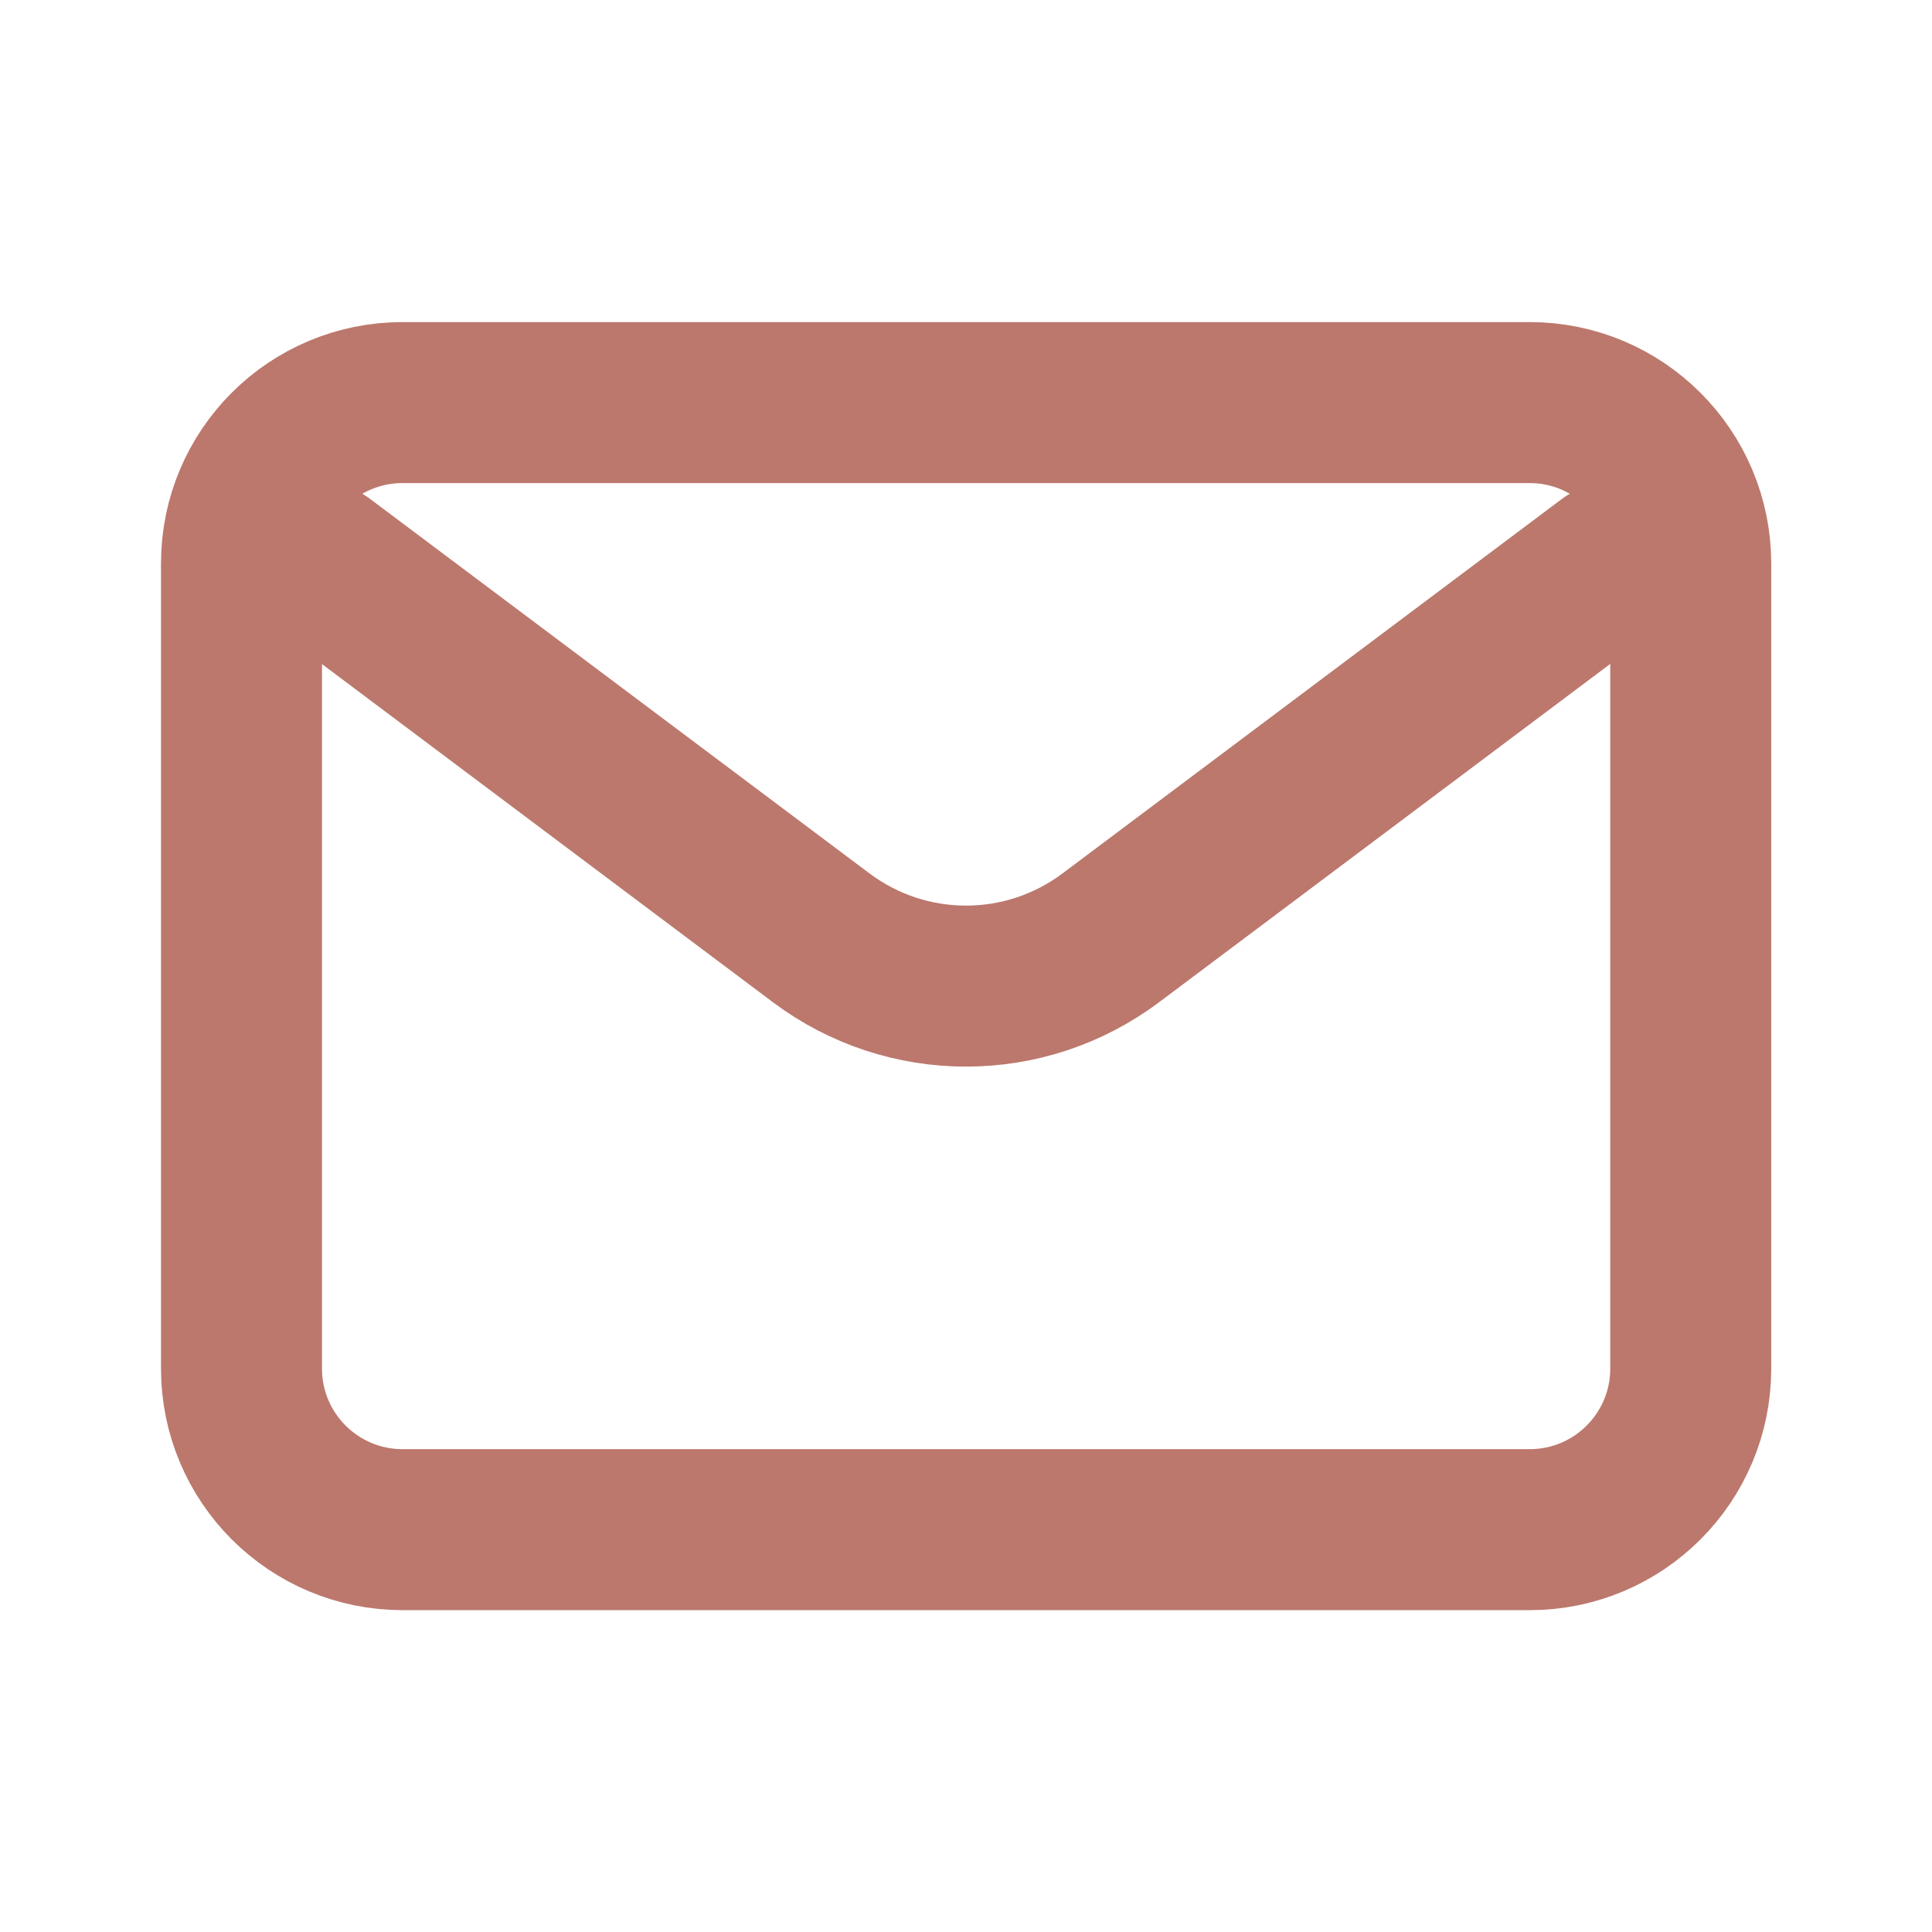
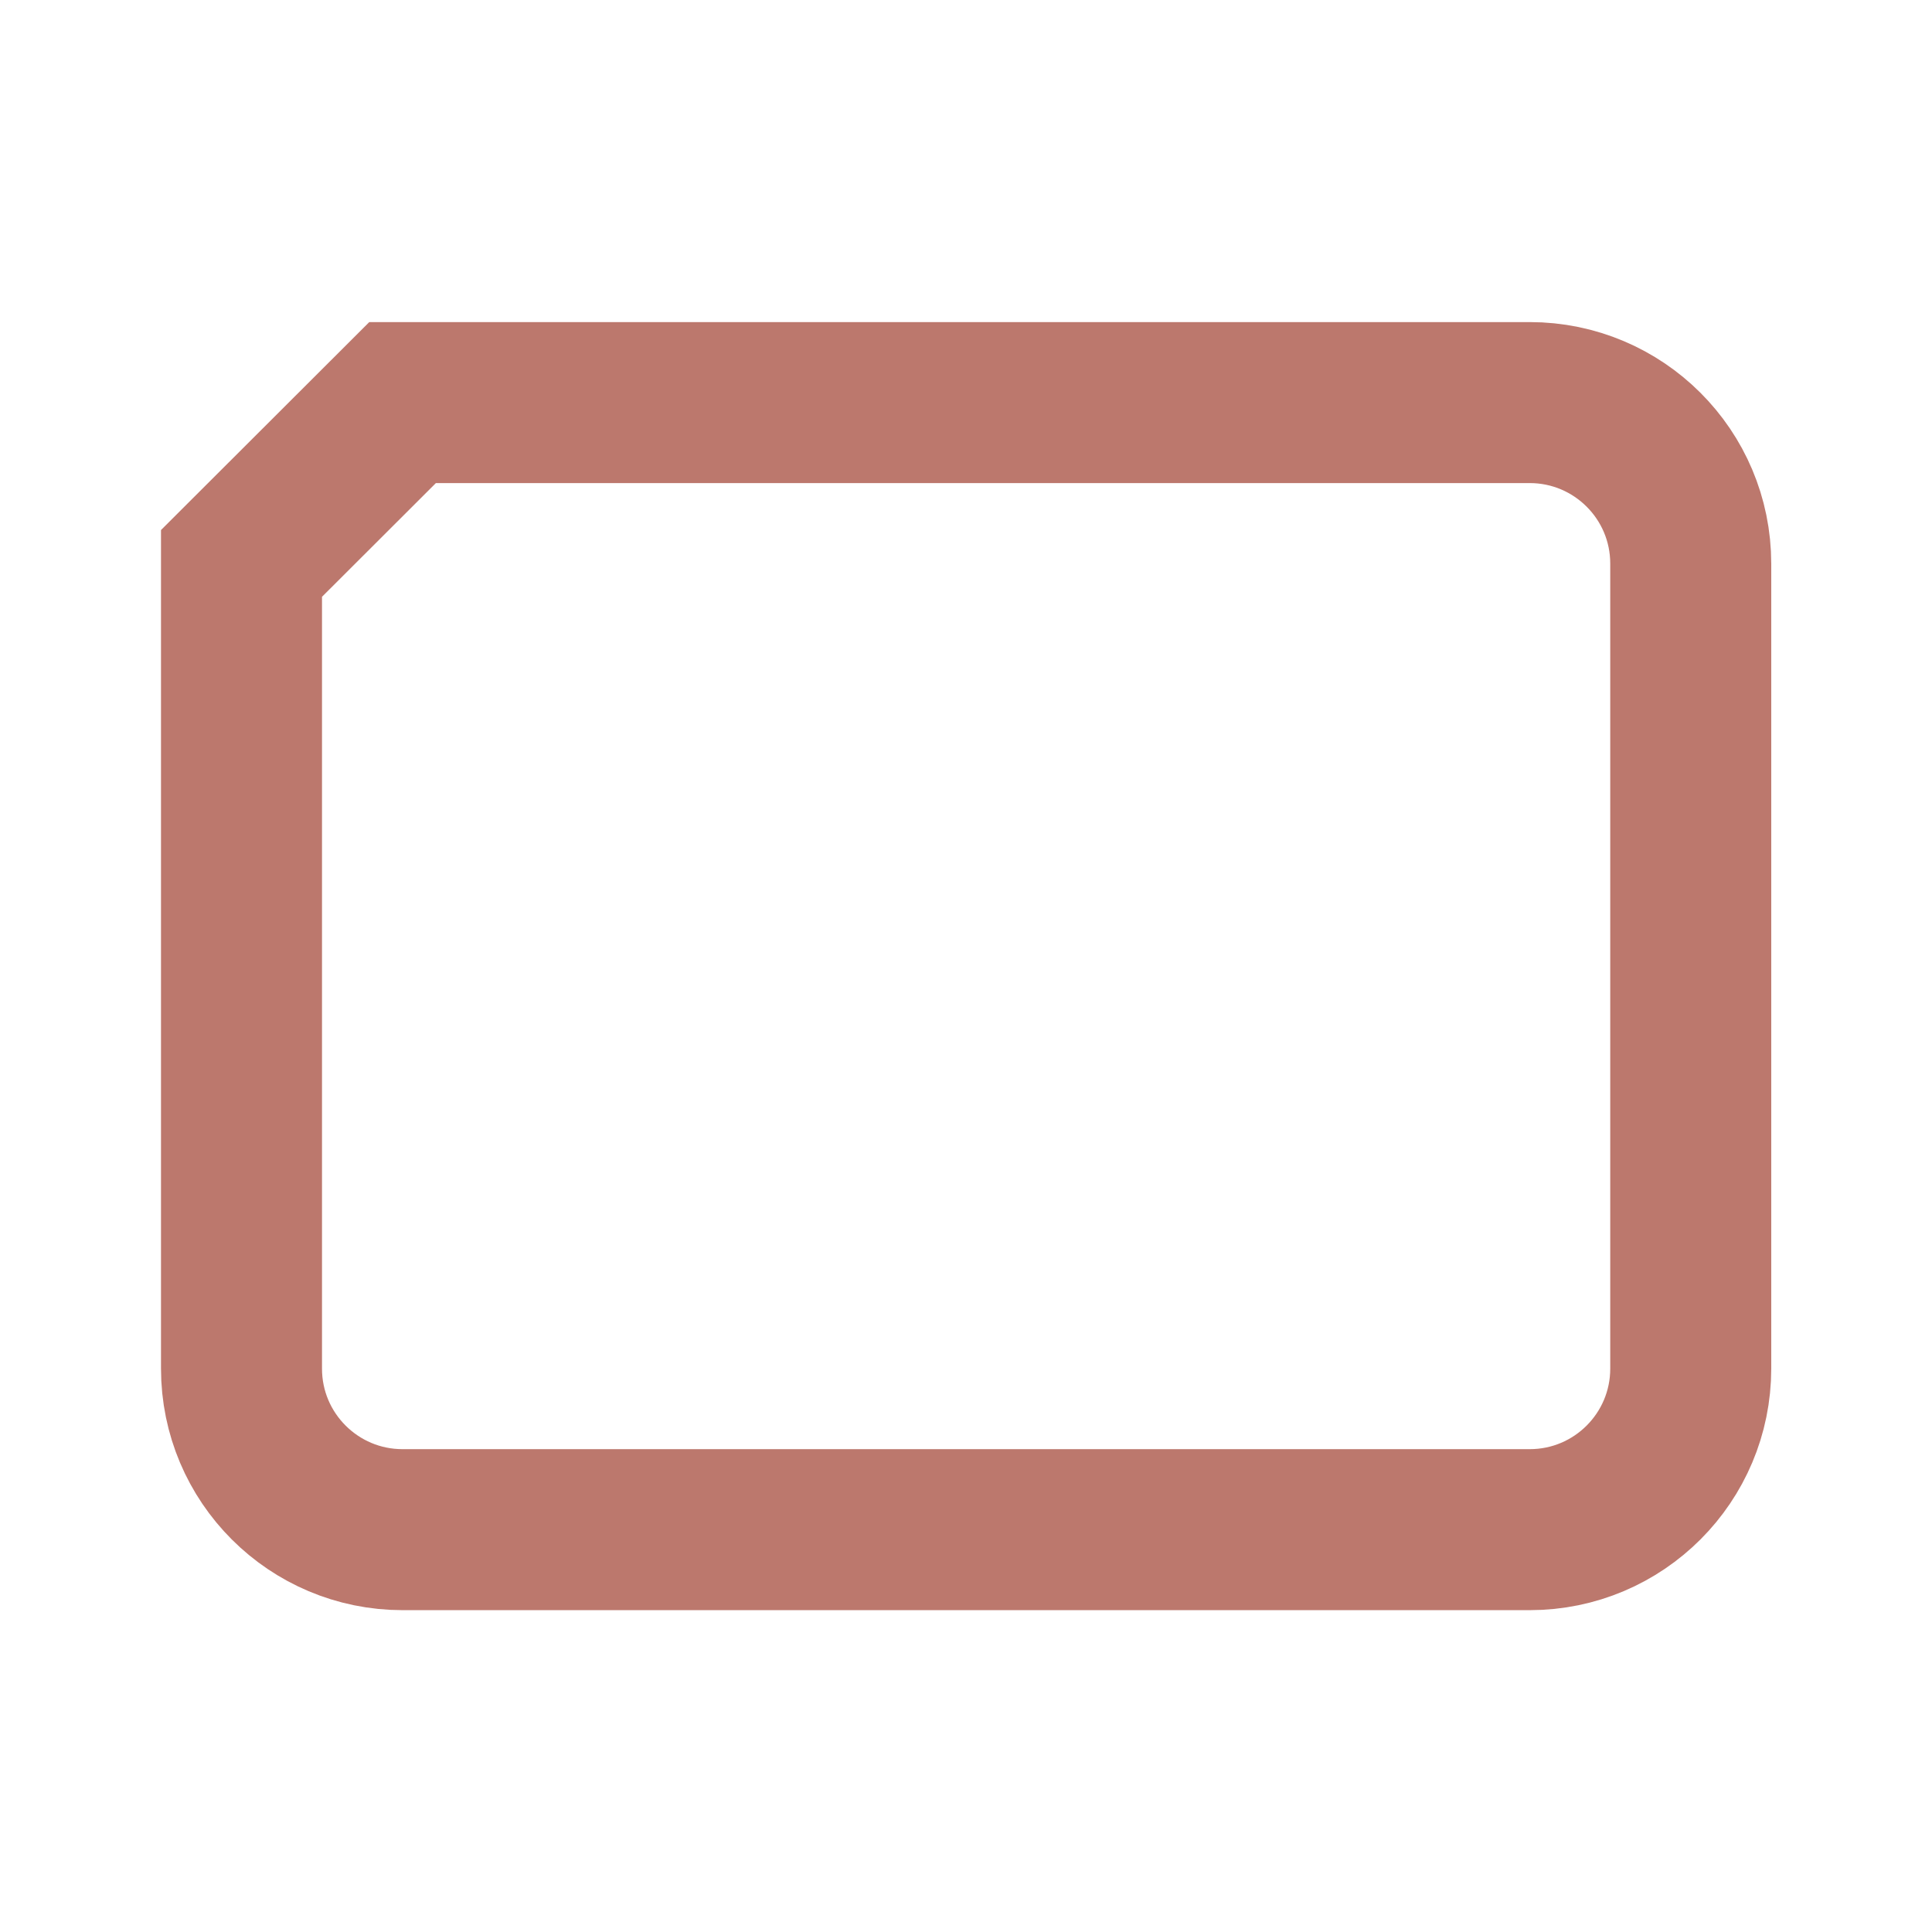
<svg xmlns="http://www.w3.org/2000/svg" id="Layer_1" x="0px" y="0px" viewBox="0 0 800 800" style="enable-background:new 0 0 800 800;" xml:space="preserve">
  <style type="text/css">	.st0{fill:none;stroke:#BC786D;stroke-width:66.667;stroke-linecap:round;stroke-linejoin:round;stroke-miterlimit:133.333;}	.st1{fill:none;stroke:#BC786D;stroke-width:66.667;stroke-linecap:round;stroke-miterlimit:133.333;}</style>
-   <path class="st0" d="M133.3,233.3l206.7,155c35.6,26.7,84.4,26.7,120,0l206.7-155" />
-   <path class="st1" d="M166.7,166.7h466.7c36.8,0,66.7,29.8,66.7,66.7v333.3c0,36.8-29.8,66.7-66.7,66.7H166.7 c-36.8,0-66.7-29.8-66.7-66.7V233.3C100,196.5,129.8,166.7,166.7,166.7z" />
+   <path class="st1" d="M166.7,166.7h466.7c36.8,0,66.7,29.8,66.7,66.7v333.3c0,36.8-29.8,66.7-66.7,66.7H166.7 c-36.8,0-66.7-29.8-66.7-66.7V233.3z" />
</svg>